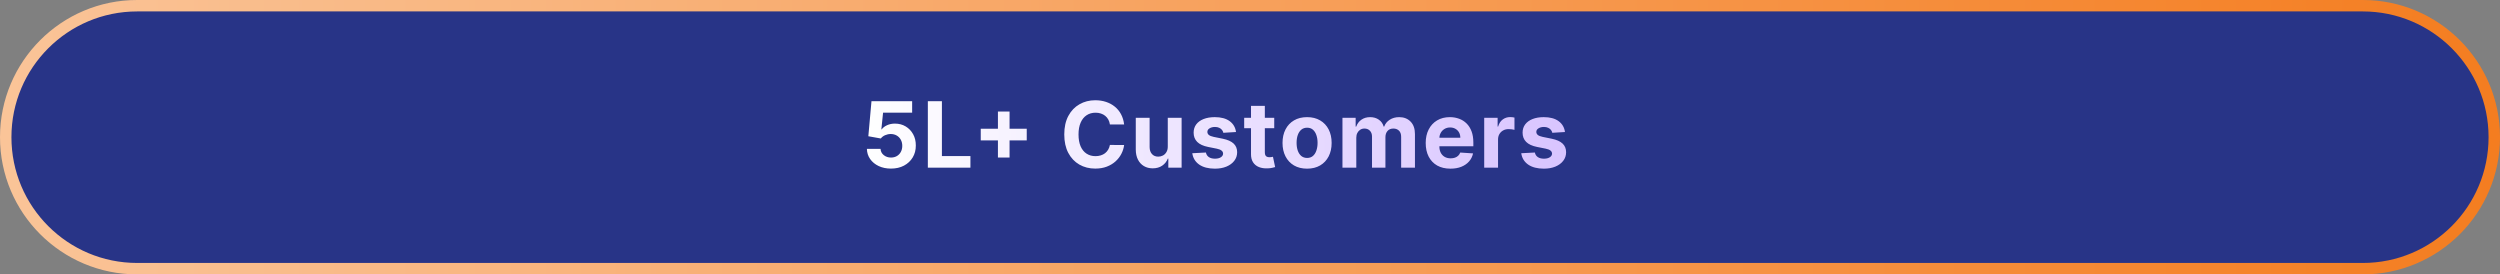
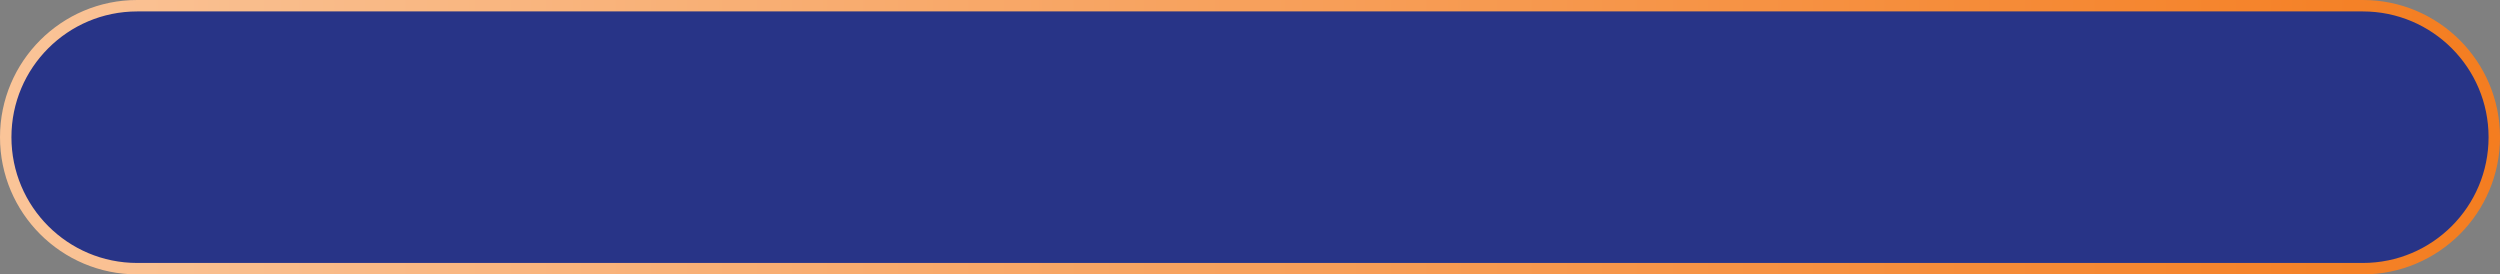
<svg xmlns="http://www.w3.org/2000/svg" width="328" height="36" viewBox="0 0 328 36" fill="none">
  <rect x="0" y="0" width="328" height="36" fill="#808080" stroke="none" />
  <path d="M18 0.75H310C319.527 0.75 327.25 8.473 327.25 18C327.25 27.527 319.527 35.25 310 35.25H18C8.473 35.25 0.75 27.527 0.75 18C0.75 8.473 8.473 0.75 18 0.75Z" fill="#283487" stroke="url(#paint0_linear_2589_3292)" stroke-width="1.5" />
-   <path d="M116.895 22.119C116.293 22.119 115.756 22.009 115.284 21.787C114.815 21.565 114.443 21.26 114.168 20.871C113.892 20.482 113.749 20.035 113.737 19.533H115.527C115.547 19.871 115.689 20.145 115.953 20.355C116.217 20.565 116.531 20.671 116.895 20.671C117.185 20.671 117.44 20.607 117.662 20.479C117.886 20.348 118.061 20.168 118.186 19.938C118.314 19.704 118.378 19.438 118.378 19.136C118.378 18.829 118.313 18.56 118.182 18.327C118.054 18.094 117.876 17.912 117.649 17.781C117.422 17.651 117.162 17.584 116.869 17.581C116.614 17.581 116.365 17.634 116.124 17.739C115.885 17.844 115.699 17.987 115.565 18.169L113.925 17.875L114.338 13.273H119.673V14.781H115.859L115.634 16.967H115.685C115.838 16.751 116.07 16.572 116.379 16.43C116.689 16.288 117.036 16.217 117.419 16.217C117.945 16.217 118.413 16.341 118.825 16.588C119.237 16.835 119.562 17.175 119.801 17.607C120.04 18.035 120.158 18.53 120.155 19.09C120.158 19.678 120.021 20.2 119.746 20.658C119.473 21.112 119.091 21.47 118.599 21.732C118.111 21.99 117.543 22.119 116.895 22.119ZM121.733 22V13.273H123.578V20.479H127.32V22H121.733ZM130.928 20.671V14.636H132.454V20.671H130.928ZM128.674 18.416V16.891H134.708V18.416H128.674ZM147.485 16.328H145.619C145.585 16.087 145.515 15.872 145.41 15.685C145.305 15.494 145.17 15.332 145.005 15.199C144.84 15.065 144.65 14.963 144.434 14.892C144.221 14.821 143.989 14.786 143.739 14.786C143.288 14.786 142.894 14.898 142.559 15.122C142.224 15.344 141.964 15.668 141.779 16.094C141.595 16.517 141.502 17.031 141.502 17.636C141.502 18.259 141.595 18.781 141.779 19.204C141.967 19.628 142.228 19.947 142.563 20.163C142.899 20.379 143.286 20.487 143.727 20.487C143.974 20.487 144.203 20.454 144.413 20.389C144.626 20.324 144.815 20.229 144.98 20.104C145.144 19.976 145.281 19.821 145.389 19.639C145.499 19.457 145.576 19.25 145.619 19.017L147.485 19.026C147.437 19.426 147.316 19.812 147.123 20.185C146.933 20.554 146.676 20.885 146.352 21.178C146.031 21.467 145.647 21.697 145.201 21.868C144.758 22.035 144.257 22.119 143.697 22.119C142.918 22.119 142.222 21.943 141.609 21.591C140.998 21.239 140.515 20.729 140.16 20.061C139.808 19.393 139.632 18.585 139.632 17.636C139.632 16.685 139.81 15.875 140.168 15.207C140.526 14.54 141.012 14.031 141.626 13.682C142.239 13.329 142.93 13.153 143.697 13.153C144.203 13.153 144.671 13.224 145.103 13.367C145.538 13.508 145.923 13.716 146.258 13.989C146.593 14.258 146.866 14.589 147.076 14.982C147.289 15.374 147.426 15.822 147.485 16.328ZM153.212 19.213V15.454H155.027V22H153.284V20.811H153.216C153.068 21.195 152.823 21.503 152.479 21.736C152.138 21.969 151.722 22.085 151.23 22.085C150.793 22.085 150.408 21.986 150.075 21.787C149.743 21.588 149.483 21.305 149.296 20.939C149.111 20.572 149.017 20.134 149.014 19.622V15.454H150.83V19.298C150.832 19.685 150.936 19.99 151.141 20.215C151.345 20.439 151.619 20.551 151.963 20.551C152.182 20.551 152.386 20.501 152.577 20.402C152.767 20.3 152.921 20.149 153.037 19.95C153.156 19.751 153.215 19.506 153.212 19.213ZM162.165 17.321L160.503 17.423C160.475 17.281 160.414 17.153 160.32 17.04C160.226 16.923 160.103 16.831 159.949 16.763C159.799 16.692 159.618 16.656 159.408 16.656C159.127 16.656 158.89 16.716 158.696 16.835C158.503 16.952 158.407 17.108 158.407 17.304C158.407 17.46 158.469 17.592 158.594 17.7C158.719 17.808 158.934 17.895 159.238 17.96L160.422 18.199C161.059 18.329 161.533 18.54 161.846 18.829C162.158 19.119 162.314 19.5 162.314 19.972C162.314 20.401 162.188 20.777 161.935 21.101C161.685 21.425 161.341 21.678 160.904 21.859C160.469 22.038 159.968 22.128 159.4 22.128C158.533 22.128 157.843 21.947 157.328 21.587C156.817 21.223 156.517 20.729 156.429 20.104L158.215 20.01C158.269 20.274 158.4 20.476 158.607 20.615C158.814 20.751 159.08 20.82 159.404 20.82C159.722 20.82 159.978 20.759 160.171 20.636C160.367 20.511 160.466 20.351 160.469 20.155C160.466 19.99 160.397 19.855 160.26 19.75C160.124 19.642 159.914 19.56 159.63 19.503L158.496 19.277C157.857 19.149 157.381 18.928 157.069 18.612C156.759 18.297 156.604 17.895 156.604 17.406C156.604 16.986 156.718 16.624 156.945 16.32C157.175 16.016 157.498 15.781 157.912 15.617C158.33 15.452 158.819 15.369 159.378 15.369C160.205 15.369 160.855 15.544 161.33 15.893C161.807 16.243 162.086 16.719 162.165 17.321ZM167.179 15.454V16.818H163.237V15.454H167.179ZM164.132 13.886H165.947V19.989C165.947 20.156 165.973 20.287 166.024 20.381C166.075 20.472 166.146 20.535 166.237 20.572C166.331 20.609 166.439 20.628 166.561 20.628C166.646 20.628 166.731 20.621 166.817 20.607C166.902 20.59 166.967 20.577 167.013 20.568L167.298 21.919C167.207 21.947 167.08 21.98 166.915 22.017C166.75 22.057 166.55 22.081 166.314 22.09C165.876 22.107 165.493 22.048 165.163 21.915C164.837 21.781 164.582 21.574 164.401 21.293C164.219 21.011 164.129 20.656 164.132 20.227V13.886ZM171.489 22.128C170.827 22.128 170.254 21.987 169.771 21.706C169.291 21.422 168.92 21.027 168.659 20.521C168.398 20.013 168.267 19.423 168.267 18.753C168.267 18.077 168.398 17.486 168.659 16.98C168.92 16.472 169.291 16.077 169.771 15.796C170.254 15.511 170.827 15.369 171.489 15.369C172.15 15.369 172.721 15.511 173.202 15.796C173.685 16.077 174.057 16.472 174.318 16.98C174.579 17.486 174.71 18.077 174.71 18.753C174.71 19.423 174.579 20.013 174.318 20.521C174.057 21.027 173.685 21.422 173.202 21.706C172.721 21.987 172.15 22.128 171.489 22.128ZM171.497 20.722C171.798 20.722 172.05 20.636 172.251 20.466C172.453 20.293 172.605 20.057 172.707 19.759C172.812 19.46 172.865 19.121 172.865 18.74C172.865 18.359 172.812 18.02 172.707 17.722C172.605 17.423 172.453 17.188 172.251 17.014C172.05 16.841 171.798 16.754 171.497 16.754C171.193 16.754 170.937 16.841 170.73 17.014C170.525 17.188 170.371 17.423 170.266 17.722C170.163 18.02 170.112 18.359 170.112 18.74C170.112 19.121 170.163 19.46 170.266 19.759C170.371 20.057 170.525 20.293 170.73 20.466C170.937 20.636 171.193 20.722 171.497 20.722ZM176.131 22V15.454H177.861V16.609H177.937C178.074 16.226 178.301 15.923 178.619 15.702C178.937 15.48 179.318 15.369 179.761 15.369C180.21 15.369 180.592 15.482 180.908 15.706C181.223 15.928 181.433 16.229 181.538 16.609H181.606C181.74 16.234 181.981 15.935 182.331 15.71C182.683 15.483 183.099 15.369 183.579 15.369C184.19 15.369 184.686 15.564 185.067 15.953C185.45 16.34 185.642 16.888 185.642 17.598V22H183.831V17.956C183.831 17.592 183.734 17.32 183.541 17.138C183.348 16.956 183.106 16.865 182.817 16.865C182.487 16.865 182.23 16.97 182.045 17.18C181.861 17.388 181.768 17.662 181.768 18.003V22H180.008V17.918C180.008 17.597 179.916 17.341 179.731 17.151C179.55 16.96 179.31 16.865 179.011 16.865C178.81 16.865 178.628 16.916 178.466 17.018C178.307 17.118 178.18 17.259 178.086 17.44C177.993 17.619 177.946 17.829 177.946 18.071V22H176.131ZM190.299 22.128C189.625 22.128 189.046 21.991 188.56 21.719C188.077 21.443 187.705 21.054 187.444 20.551C187.182 20.046 187.052 19.447 187.052 18.757C187.052 18.084 187.182 17.493 187.444 16.984C187.705 16.476 188.073 16.079 188.547 15.796C189.025 15.511 189.584 15.369 190.226 15.369C190.658 15.369 191.06 15.439 191.432 15.578C191.807 15.714 192.134 15.921 192.412 16.196C192.694 16.472 192.912 16.818 193.069 17.236C193.225 17.651 193.303 18.136 193.303 18.693V19.192H187.776V18.067H191.594C191.594 17.805 191.537 17.574 191.424 17.372C191.31 17.171 191.152 17.013 190.951 16.899C190.752 16.783 190.52 16.724 190.256 16.724C189.981 16.724 189.736 16.788 189.523 16.916C189.313 17.041 189.148 17.21 189.029 17.423C188.91 17.634 188.849 17.868 188.846 18.126V19.196C188.846 19.52 188.905 19.8 189.025 20.035C189.147 20.271 189.319 20.453 189.54 20.581C189.762 20.709 190.025 20.773 190.329 20.773C190.53 20.773 190.715 20.744 190.883 20.688C191.05 20.631 191.194 20.546 191.313 20.432C191.432 20.318 191.523 20.179 191.586 20.014L193.265 20.125C193.179 20.528 193.005 20.881 192.741 21.182C192.479 21.48 192.141 21.713 191.726 21.881C191.314 22.046 190.839 22.128 190.299 22.128ZM194.728 22V15.454H196.488V16.597H196.556C196.675 16.19 196.875 15.883 197.157 15.676C197.438 15.466 197.762 15.361 198.128 15.361C198.219 15.361 198.317 15.367 198.422 15.378C198.527 15.389 198.62 15.405 198.699 15.425V17.035C198.614 17.01 198.496 16.987 198.346 16.967C198.195 16.947 198.057 16.938 197.932 16.938C197.665 16.938 197.427 16.996 197.216 17.112C197.009 17.226 196.844 17.385 196.722 17.59C196.603 17.794 196.543 18.03 196.543 18.297V22H194.728ZM205.324 17.321L203.662 17.423C203.634 17.281 203.572 17.153 203.479 17.04C203.385 16.923 203.261 16.831 203.108 16.763C202.957 16.692 202.777 16.656 202.567 16.656C202.286 16.656 202.048 16.716 201.855 16.835C201.662 16.952 201.565 17.108 201.565 17.304C201.565 17.46 201.628 17.592 201.753 17.7C201.878 17.808 202.092 17.895 202.396 17.96L203.581 18.199C204.217 18.329 204.692 18.54 205.004 18.829C205.317 19.119 205.473 19.5 205.473 19.972C205.473 20.401 205.347 20.777 205.094 21.101C204.844 21.425 204.5 21.678 204.063 21.859C203.628 22.038 203.126 22.128 202.558 22.128C201.692 22.128 201.001 21.947 200.487 21.587C199.976 21.223 199.676 20.729 199.588 20.104L201.374 20.01C201.428 20.274 201.558 20.476 201.766 20.615C201.973 20.751 202.239 20.82 202.563 20.82C202.881 20.82 203.136 20.759 203.33 20.636C203.526 20.511 203.625 20.351 203.628 20.155C203.625 19.99 203.555 19.855 203.419 19.75C203.283 19.642 203.072 19.56 202.788 19.503L201.655 19.277C201.016 19.149 200.54 18.928 200.227 18.612C199.918 18.297 199.763 17.895 199.763 17.406C199.763 16.986 199.876 16.624 200.104 16.32C200.334 16.016 200.656 15.781 201.071 15.617C201.489 15.452 201.977 15.369 202.537 15.369C203.364 15.369 204.014 15.544 204.489 15.893C204.966 16.243 205.244 16.719 205.324 17.321Z" fill="url(#paint1_linear_2589_3292)" />
  <defs>
    <linearGradient id="paint0_linear_2589_3292" x1="0" y1="18" x2="328" y2="18" gradientUnits="userSpaceOnUse">
      <stop stop-color="#FAC498" />
      <stop offset="1" stop-color="#F47D20" />
    </linearGradient>
    <linearGradient id="paint1_linear_2589_3292" x1="113" y1="18" x2="206" y2="18" gradientUnits="userSpaceOnUse">
      <stop stop-color="white" />
      <stop offset="1" stop-color="#D8C4FF" />
    </linearGradient>
  </defs>
</svg>